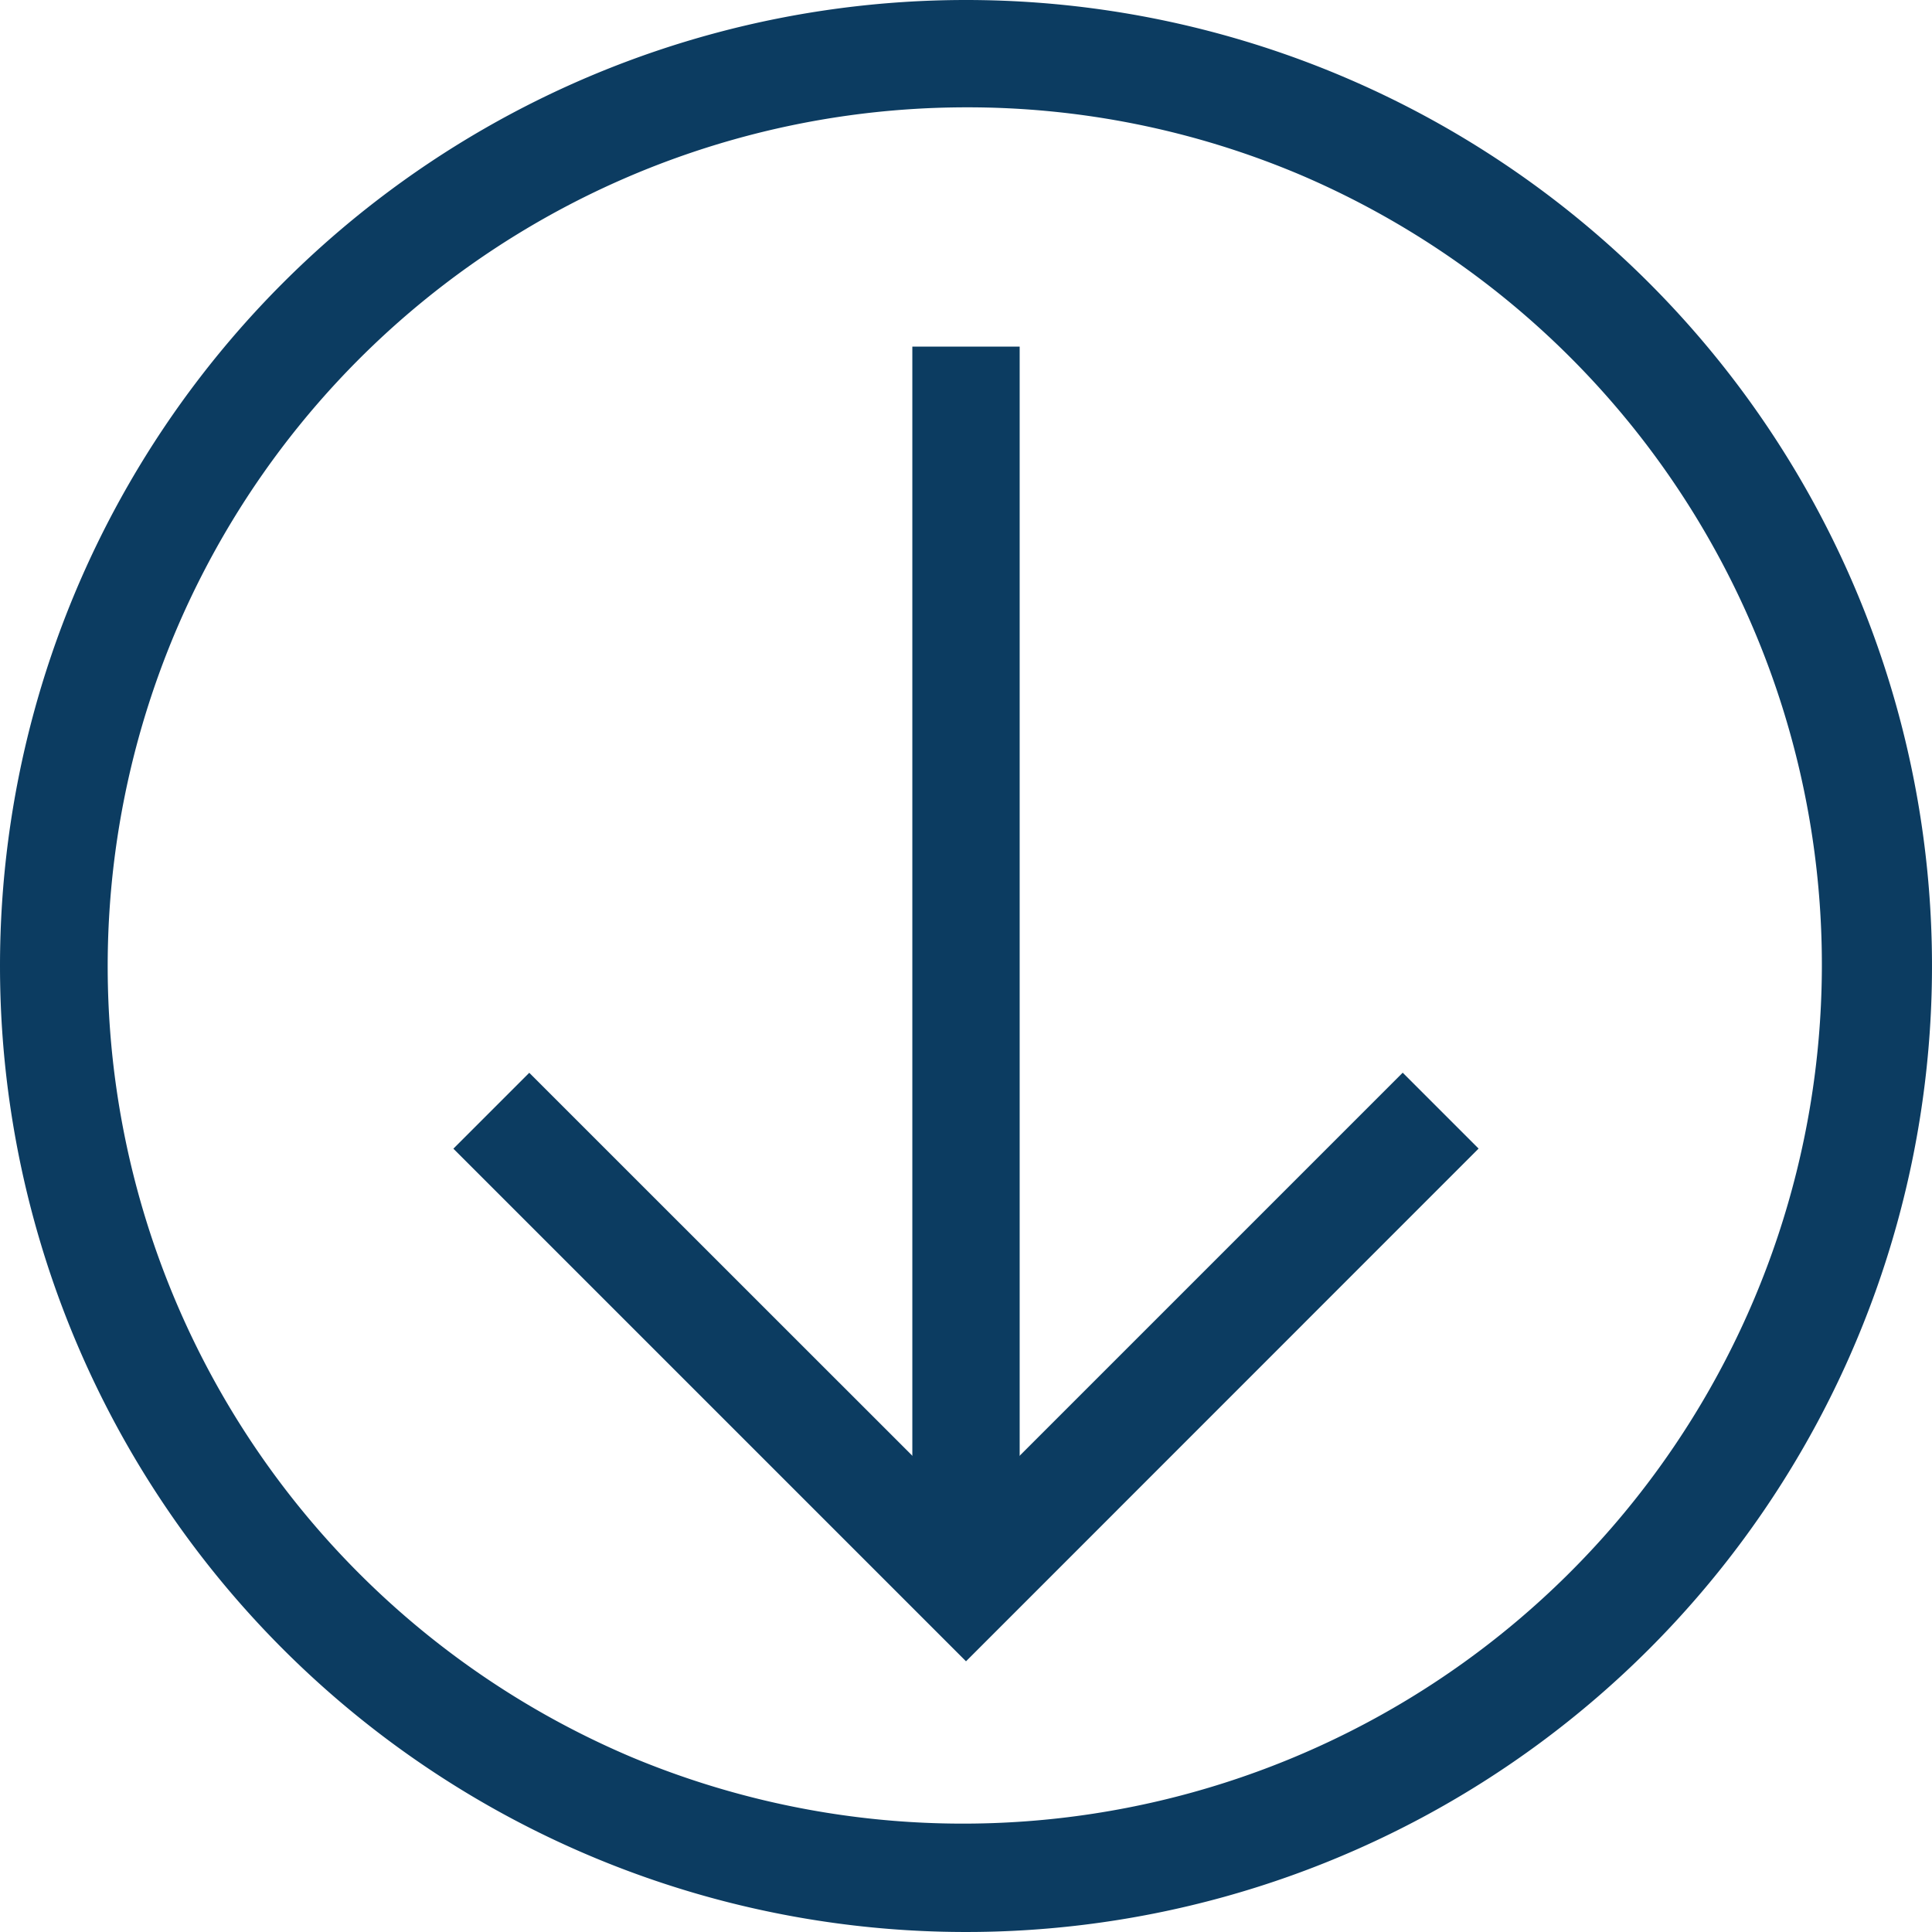
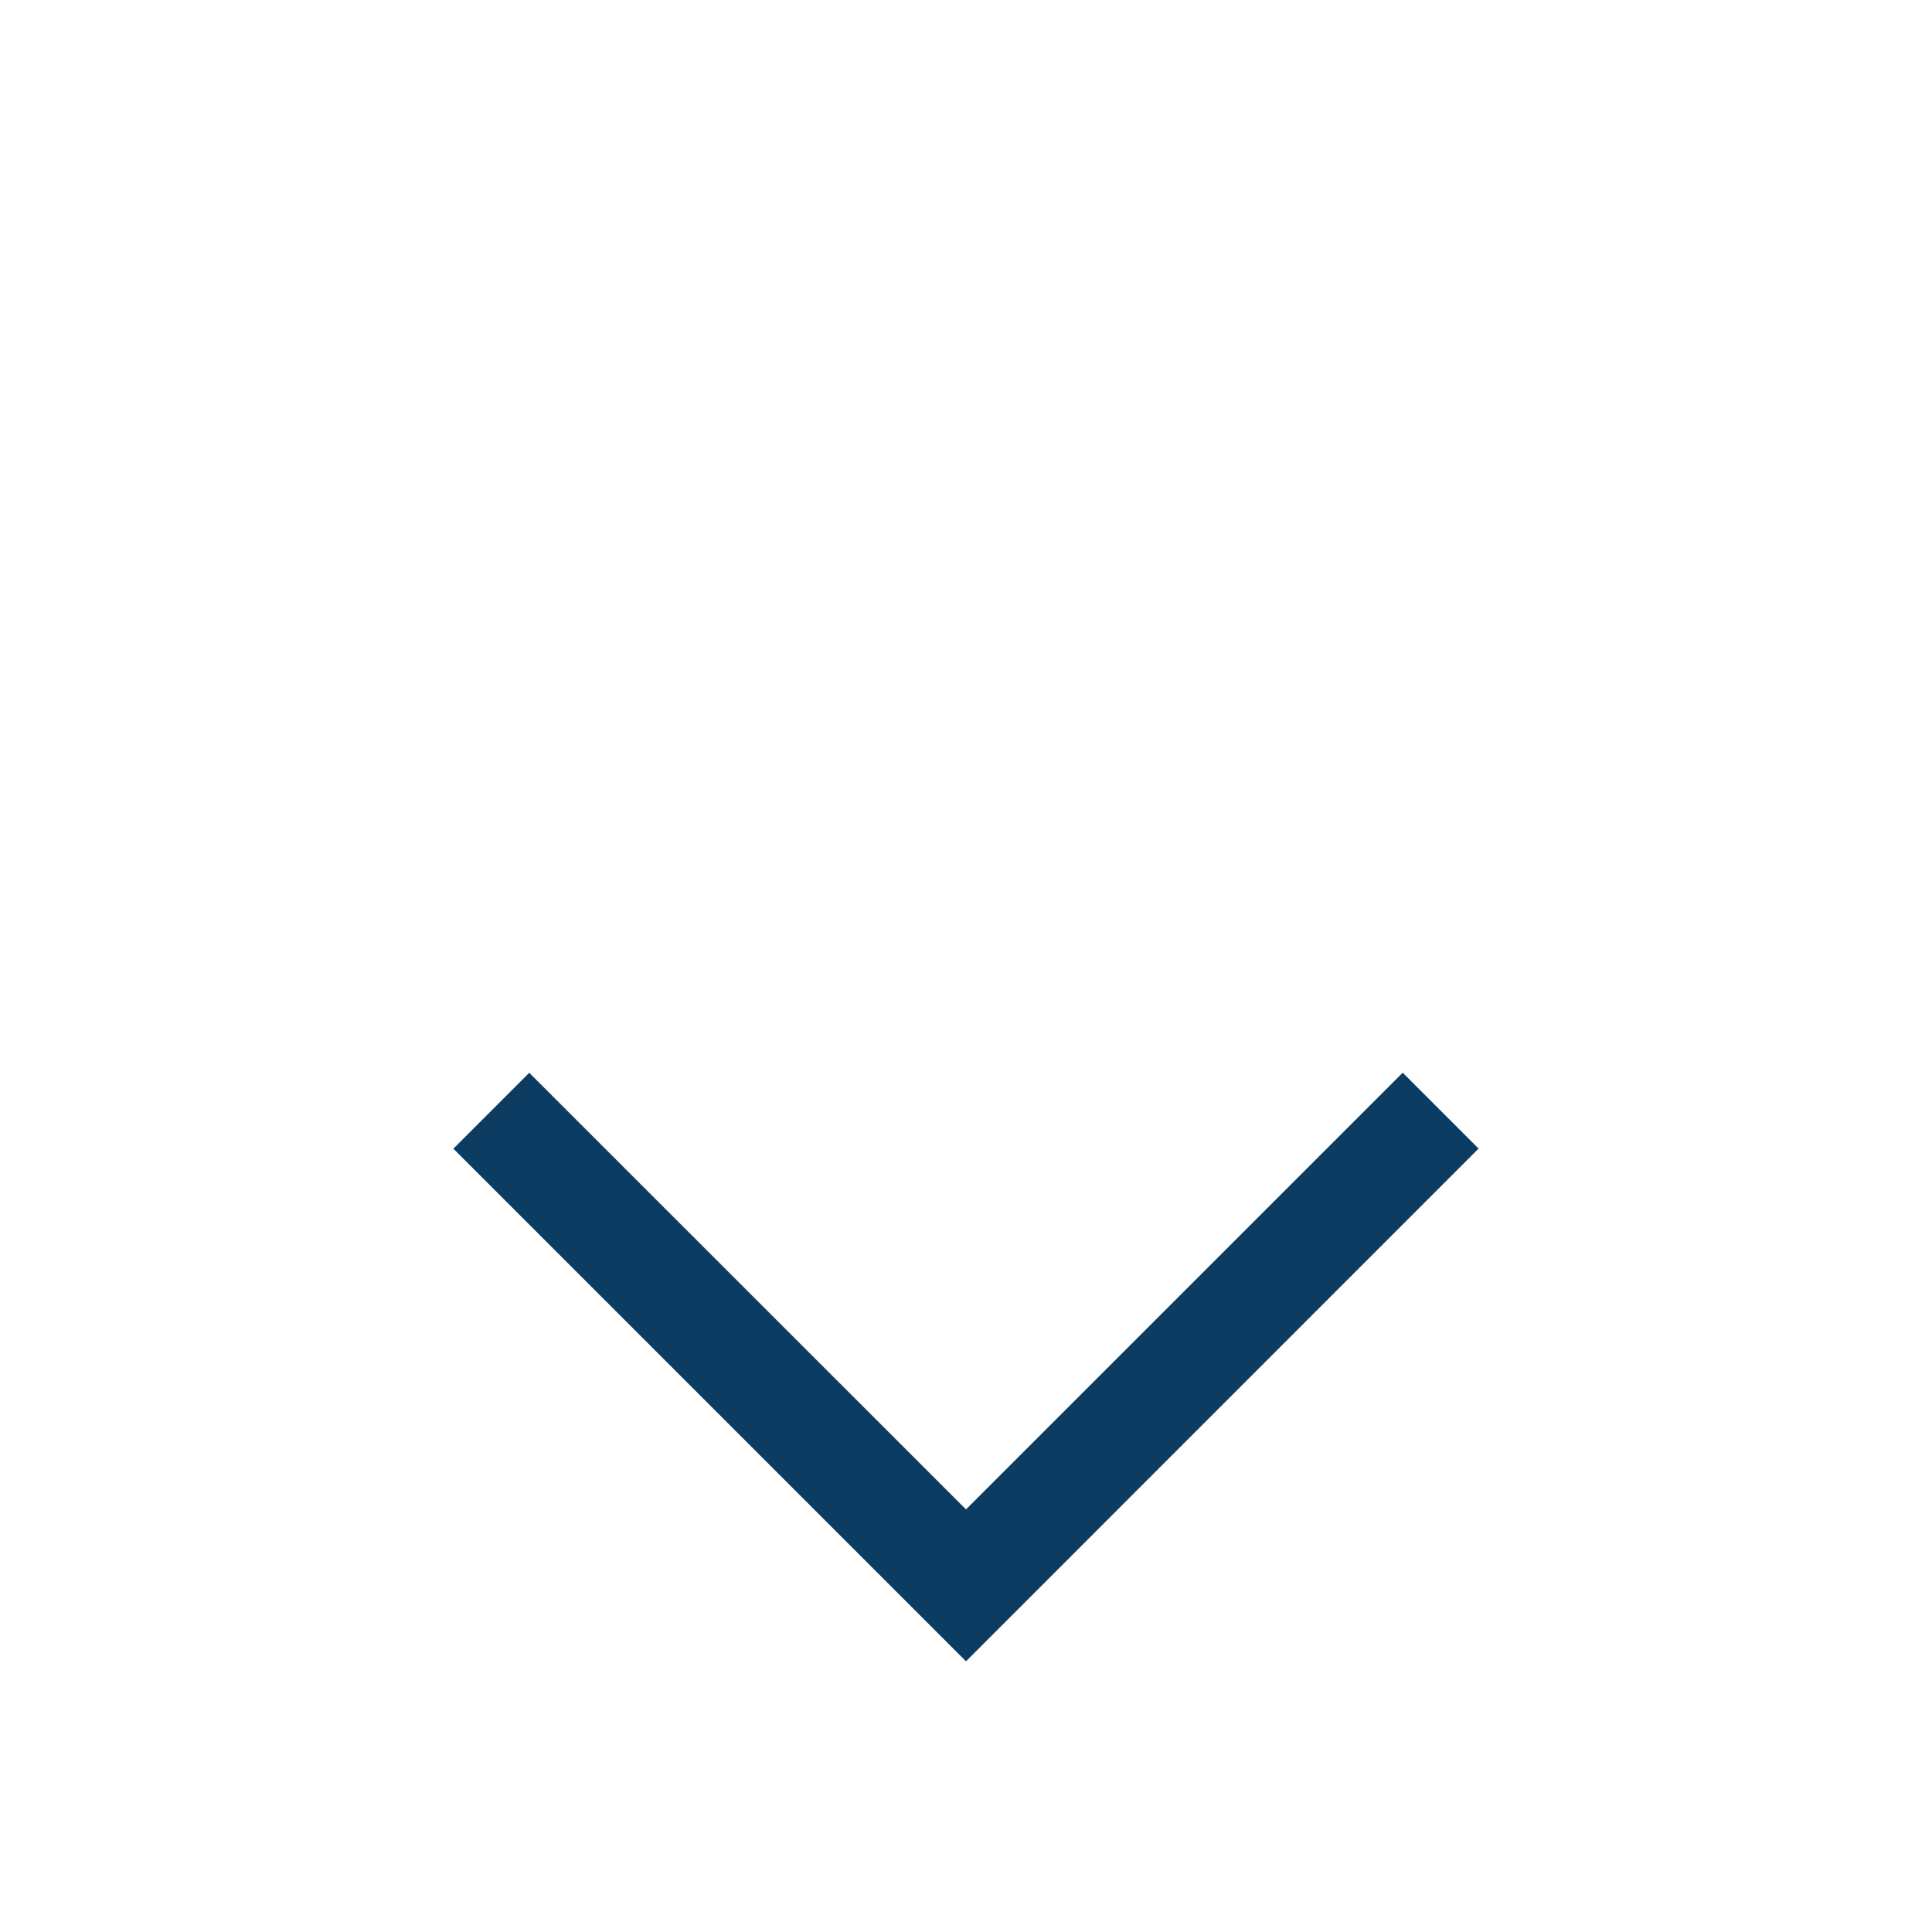
<svg xmlns="http://www.w3.org/2000/svg" width="54" height="54" viewBox="0 0 54 54">
  <g id="Group_10641" data-name="Group 10641" transform="translate(-32 -2231)">
-     <path id="Ellipse_156" data-name="Ellipse 156" d="M27,3a24.007,24.007,0,0,0-9.341,46.115A24.007,24.007,0,0,0,36.341,4.885,23.847,23.847,0,0,0,27,3m0-3A27,27,0,1,1,0,27,27,27,0,0,1,27,0Z" transform="translate(32 2231)" fill="#0c3c61" />
    <path id="Path_27063" data-name="Path 27063" d="M8099.584-5100.754l-1.061-1.061-13.267-13.267,2.121-2.121L8099.584-5105l12.206-12.206,2.121,2.121Z" transform="translate(-8040.584 7378.188)" fill="#0c3c61" />
-     <path id="Line_2295" data-name="Line 2295" d="M1.5,34h-3V0h3Z" transform="translate(59 2240.688)" fill="#0c3c61" />
  </g>
</svg>